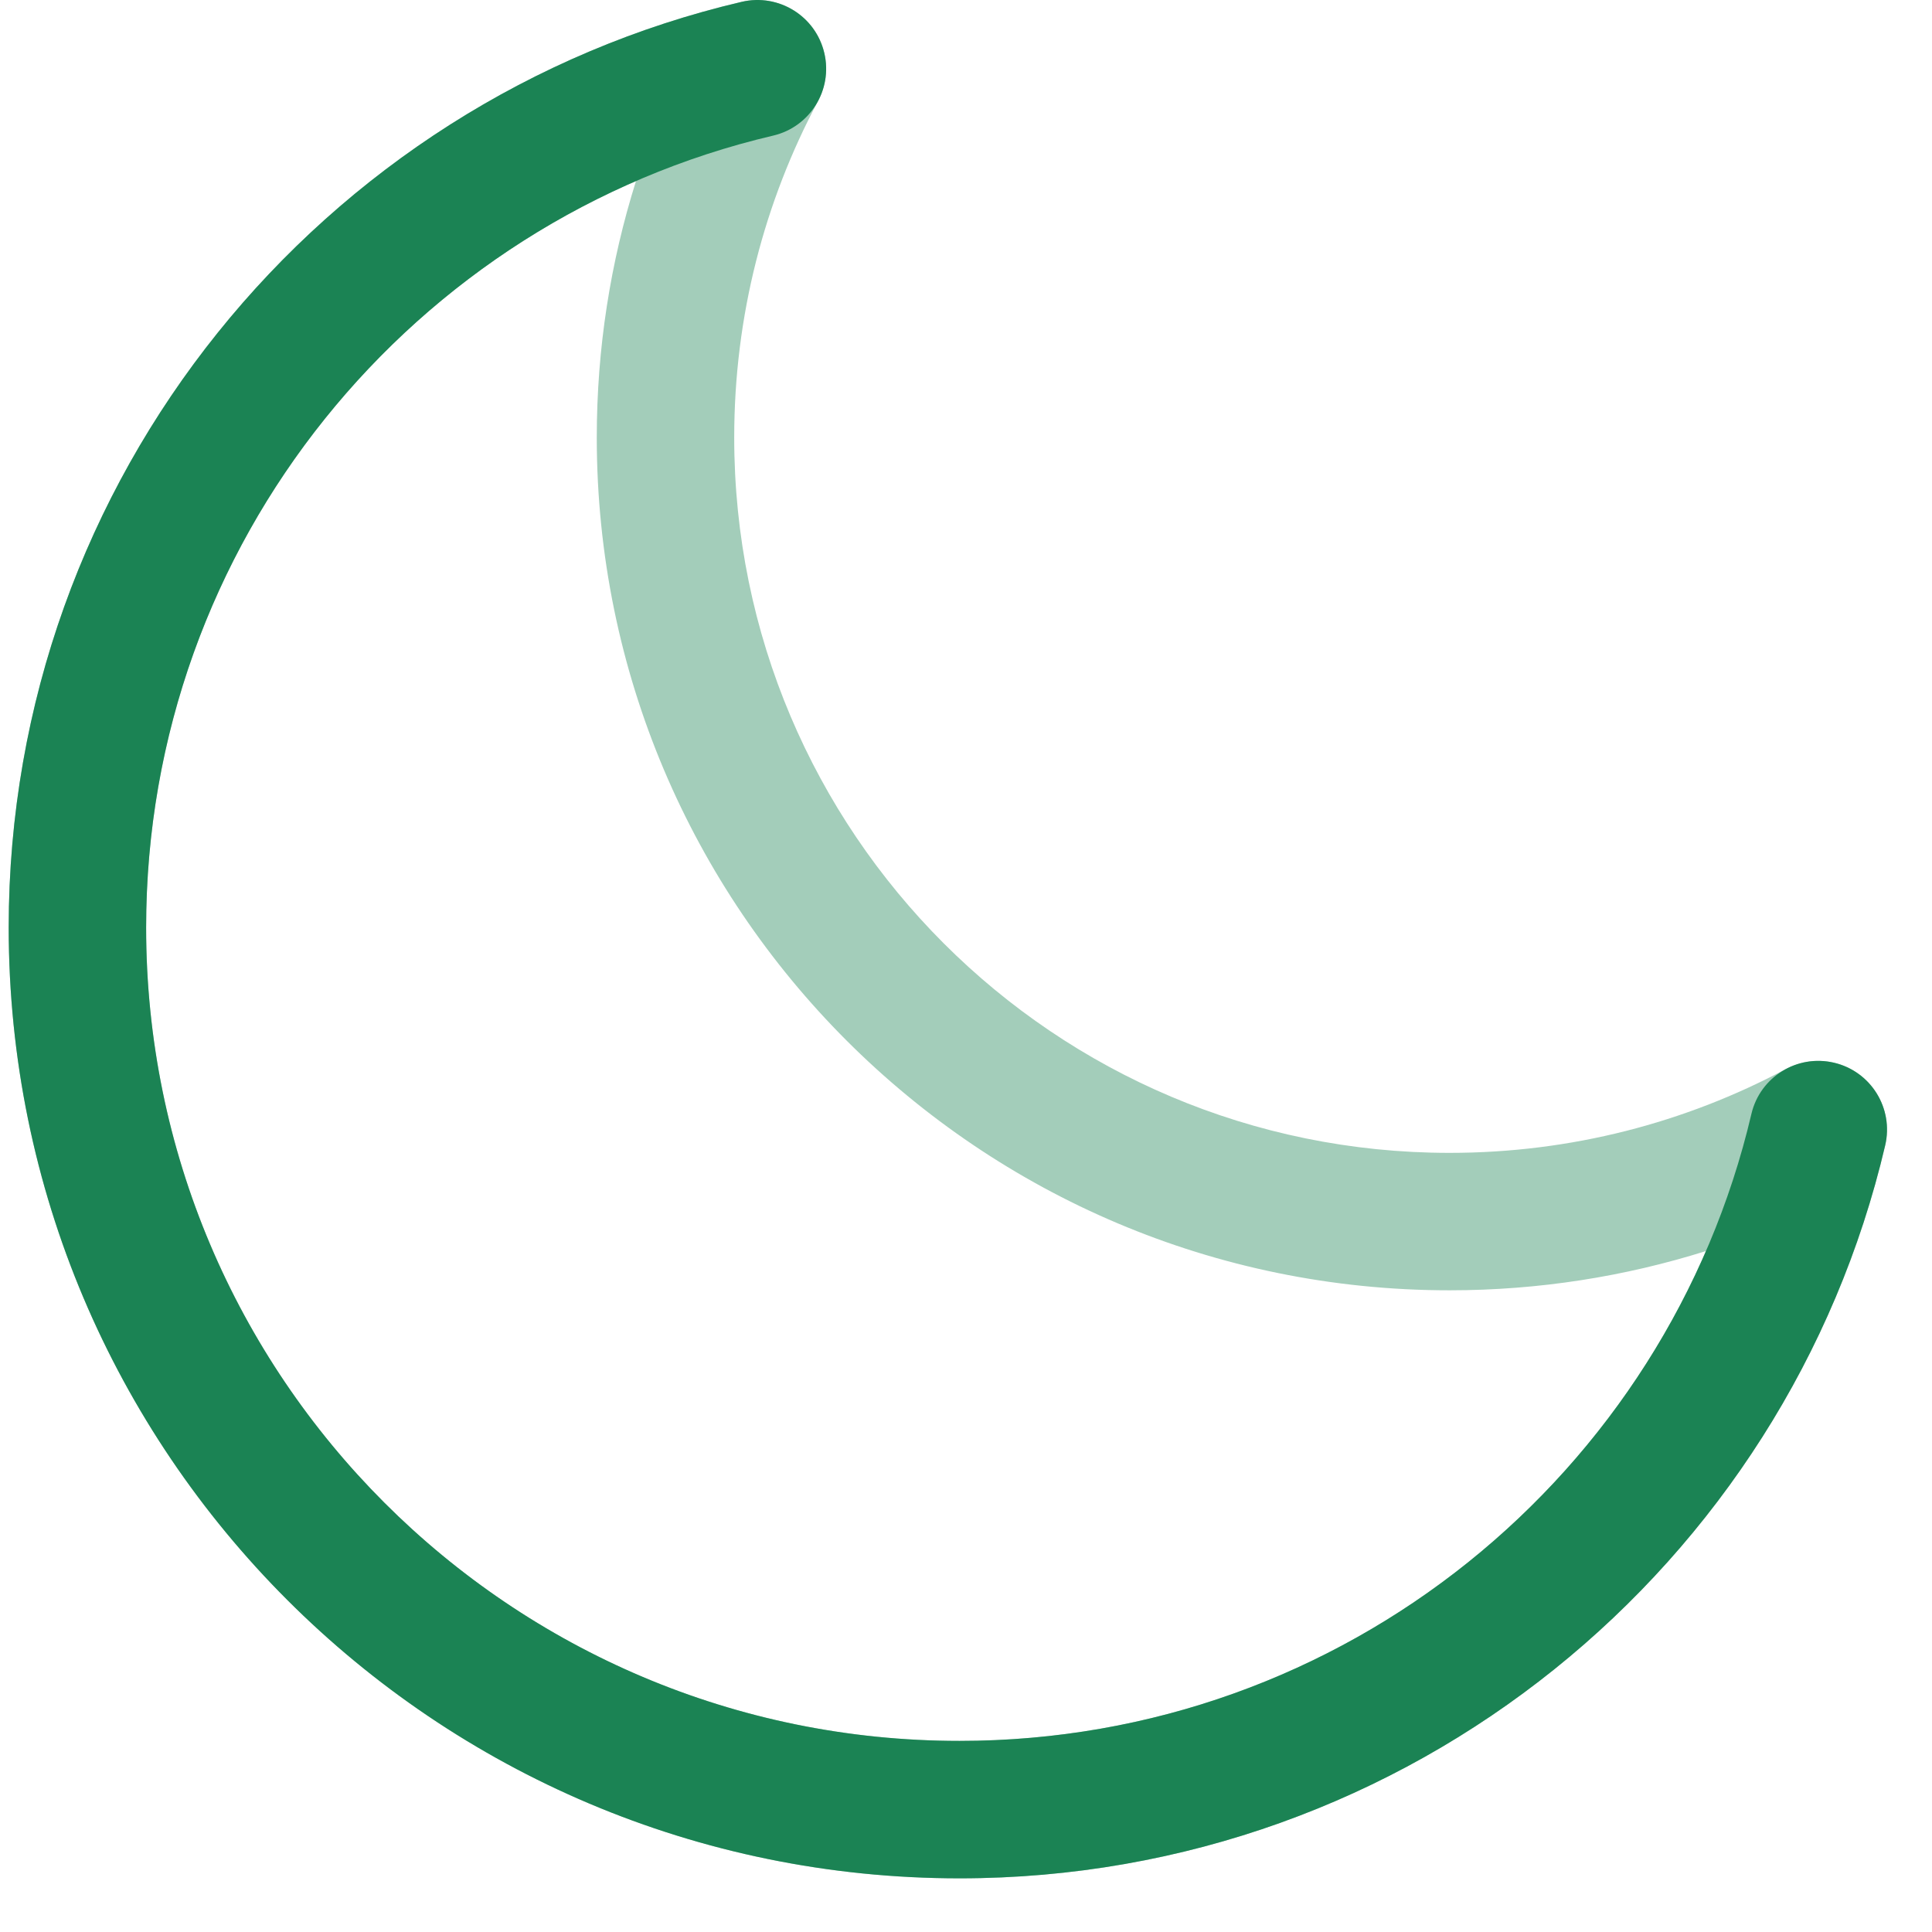
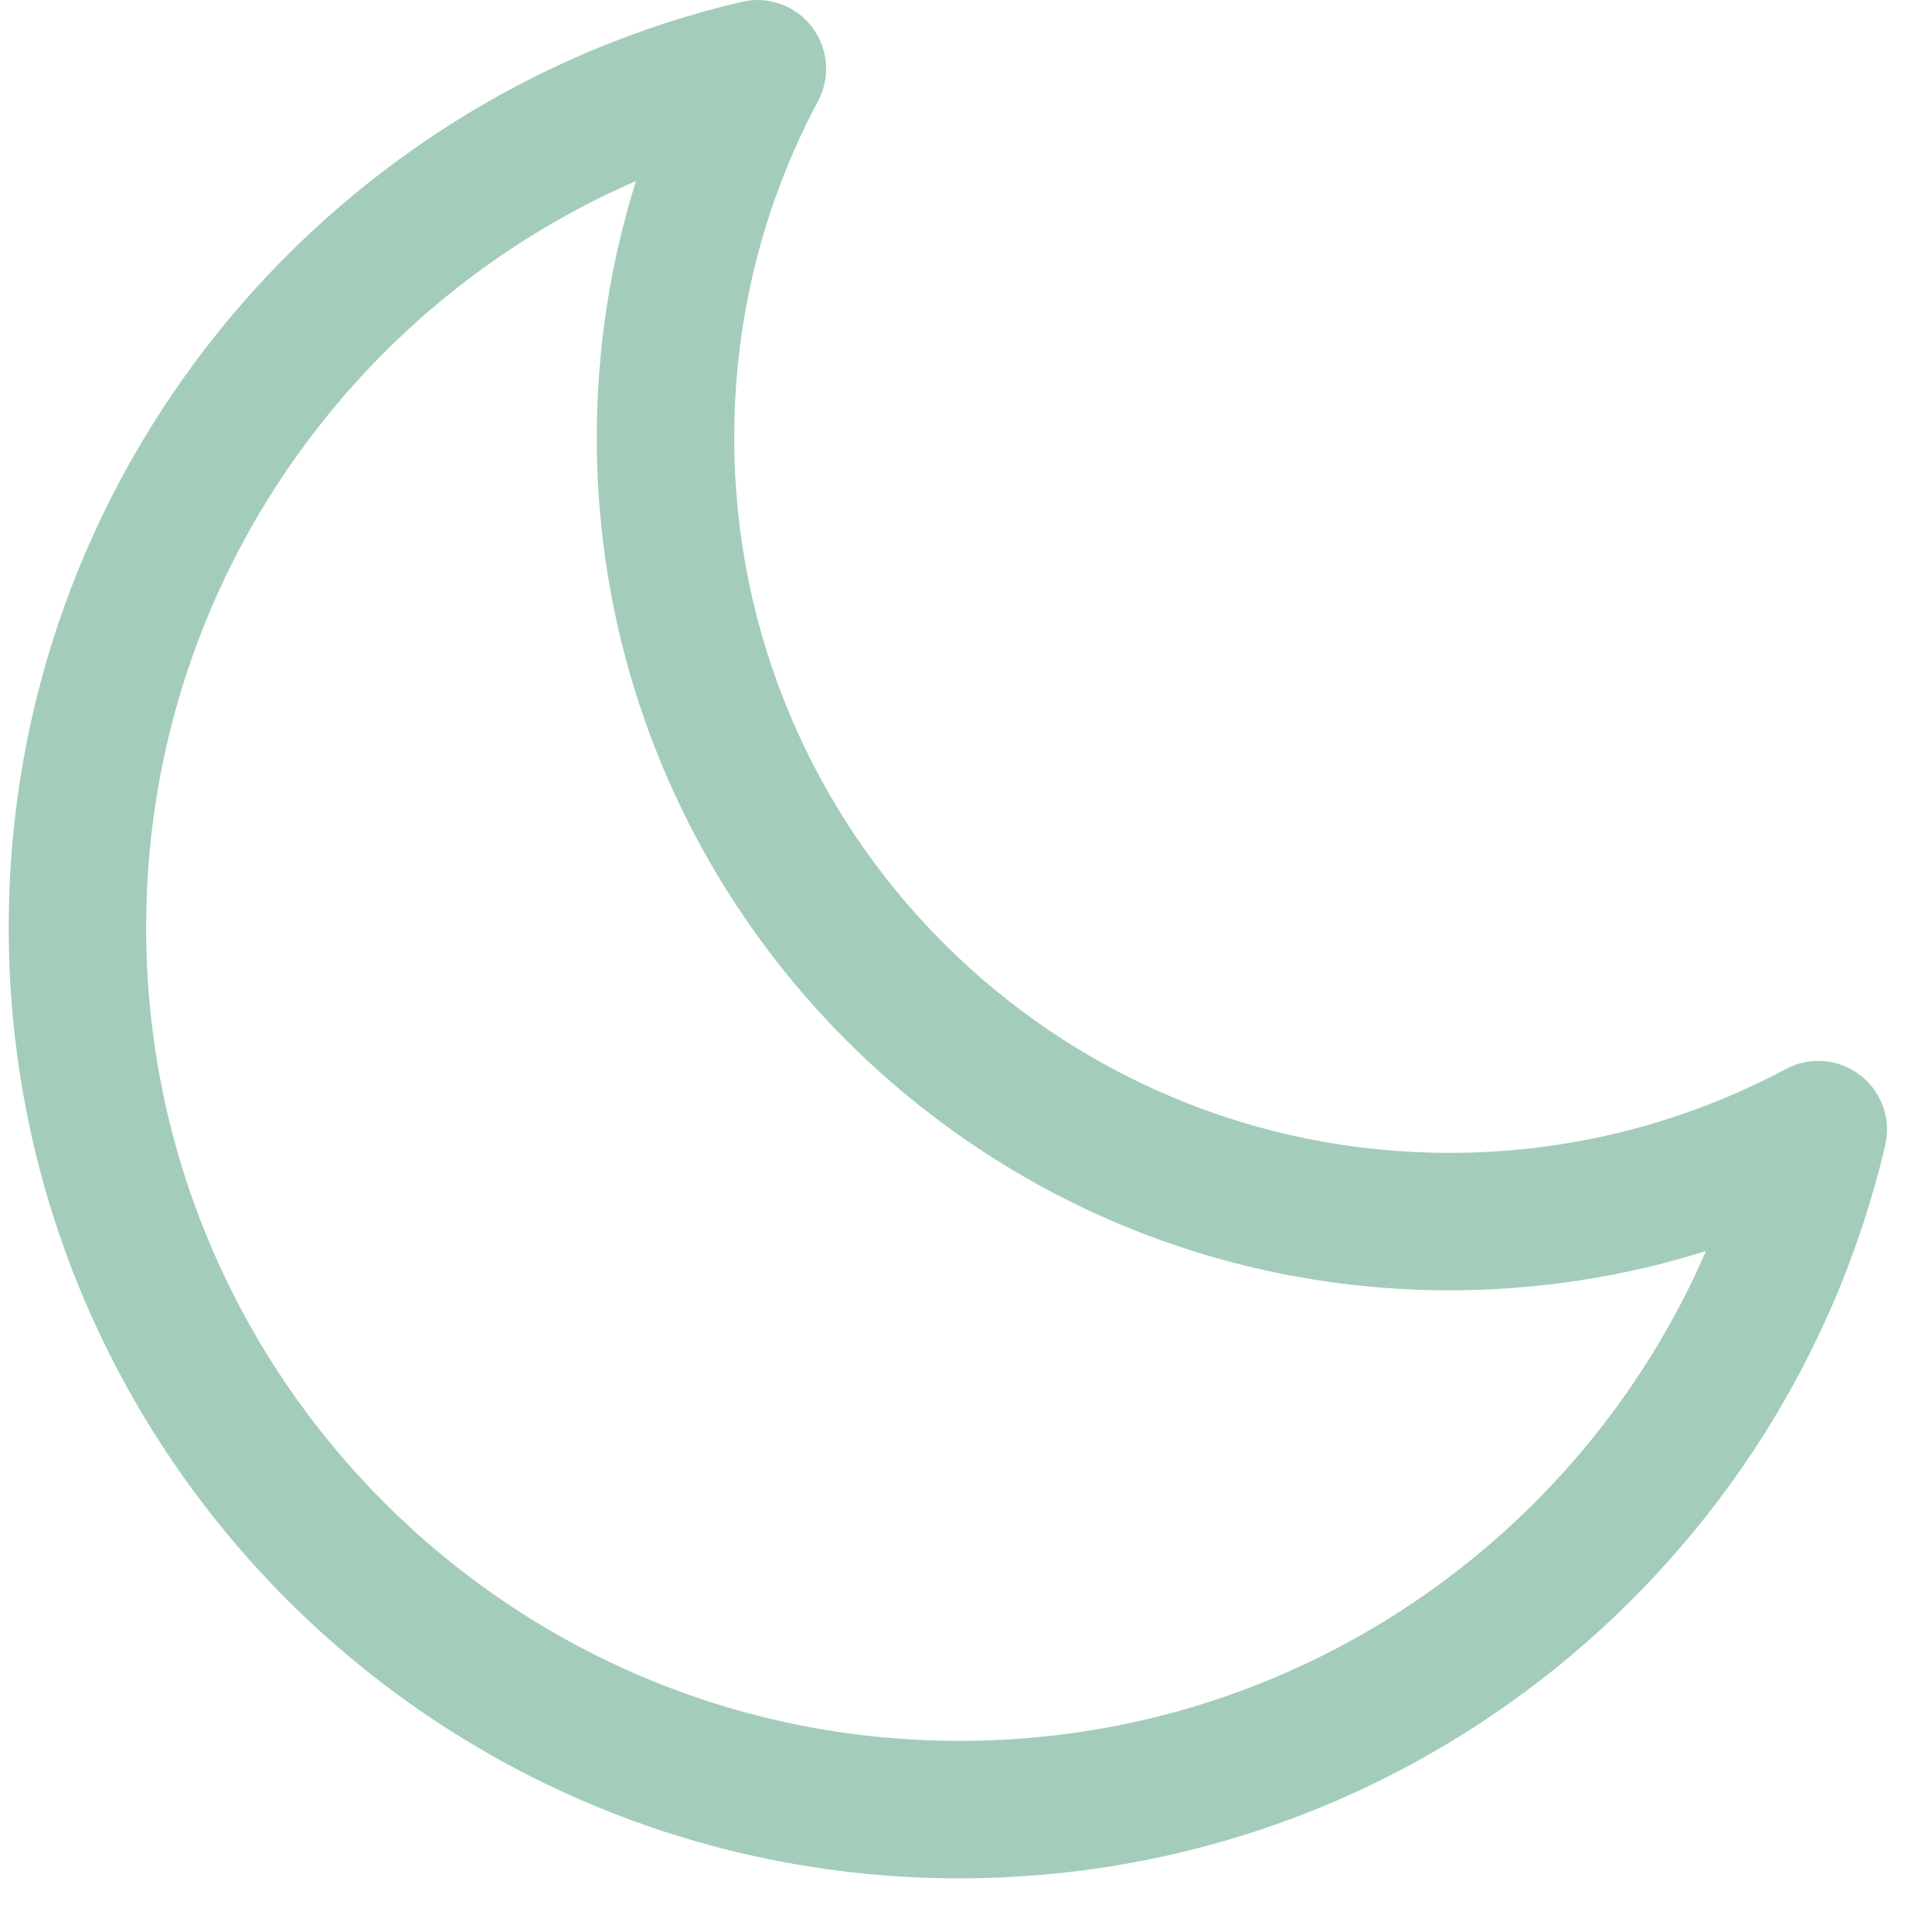
<svg xmlns="http://www.w3.org/2000/svg" width="36" height="36" viewBox="0 0 36 36" fill="none">
  <path opacity="0.4" fill-rule="evenodd" clip-rule="evenodd" d="M15.129 0.5C15.435 0.899 15.48 1.44 15.243 1.884C14.246 3.751 13.681 5.884 13.681 8.152C13.681 15.514 19.648 21.482 27.01 21.482C29.278 21.482 31.411 20.916 33.278 19.919C33.722 19.682 34.263 19.727 34.662 20.033C35.06 20.34 35.243 20.851 35.128 21.341C33.293 29.169 26.268 35 17.879 35C8.094 35 0.162 27.068 0.162 17.283C0.162 8.894 5.993 1.869 13.821 0.034C14.311 -0.081 14.822 0.102 15.129 0.5ZM11.851 3.373C6.48 5.704 2.723 11.056 2.723 17.283C2.723 25.654 9.508 32.439 17.879 32.439C24.106 32.439 29.458 28.683 31.789 23.311C30.279 23.786 28.674 24.043 27.01 24.043C18.234 24.043 11.12 16.928 11.12 8.152C11.12 6.488 11.376 4.883 11.851 3.373Z" fill="#1B8354" />
-   <path fill-rule="evenodd" clip-rule="evenodd" d="M15.36 0.989C15.522 1.677 15.094 2.366 14.406 2.527C7.709 4.097 2.723 10.11 2.723 17.284C2.723 25.654 9.508 32.439 17.879 32.439C25.053 32.439 31.065 27.453 32.635 20.756C32.796 20.068 33.485 19.64 34.174 19.802C34.862 19.963 35.289 20.652 35.128 21.341C33.293 29.169 26.268 35 17.879 35C8.094 35 0.162 27.068 0.162 17.284C0.162 8.894 5.993 1.869 13.821 0.034C14.51 -0.127 15.199 0.3 15.36 0.989Z" fill="#1B8354" />
</svg>